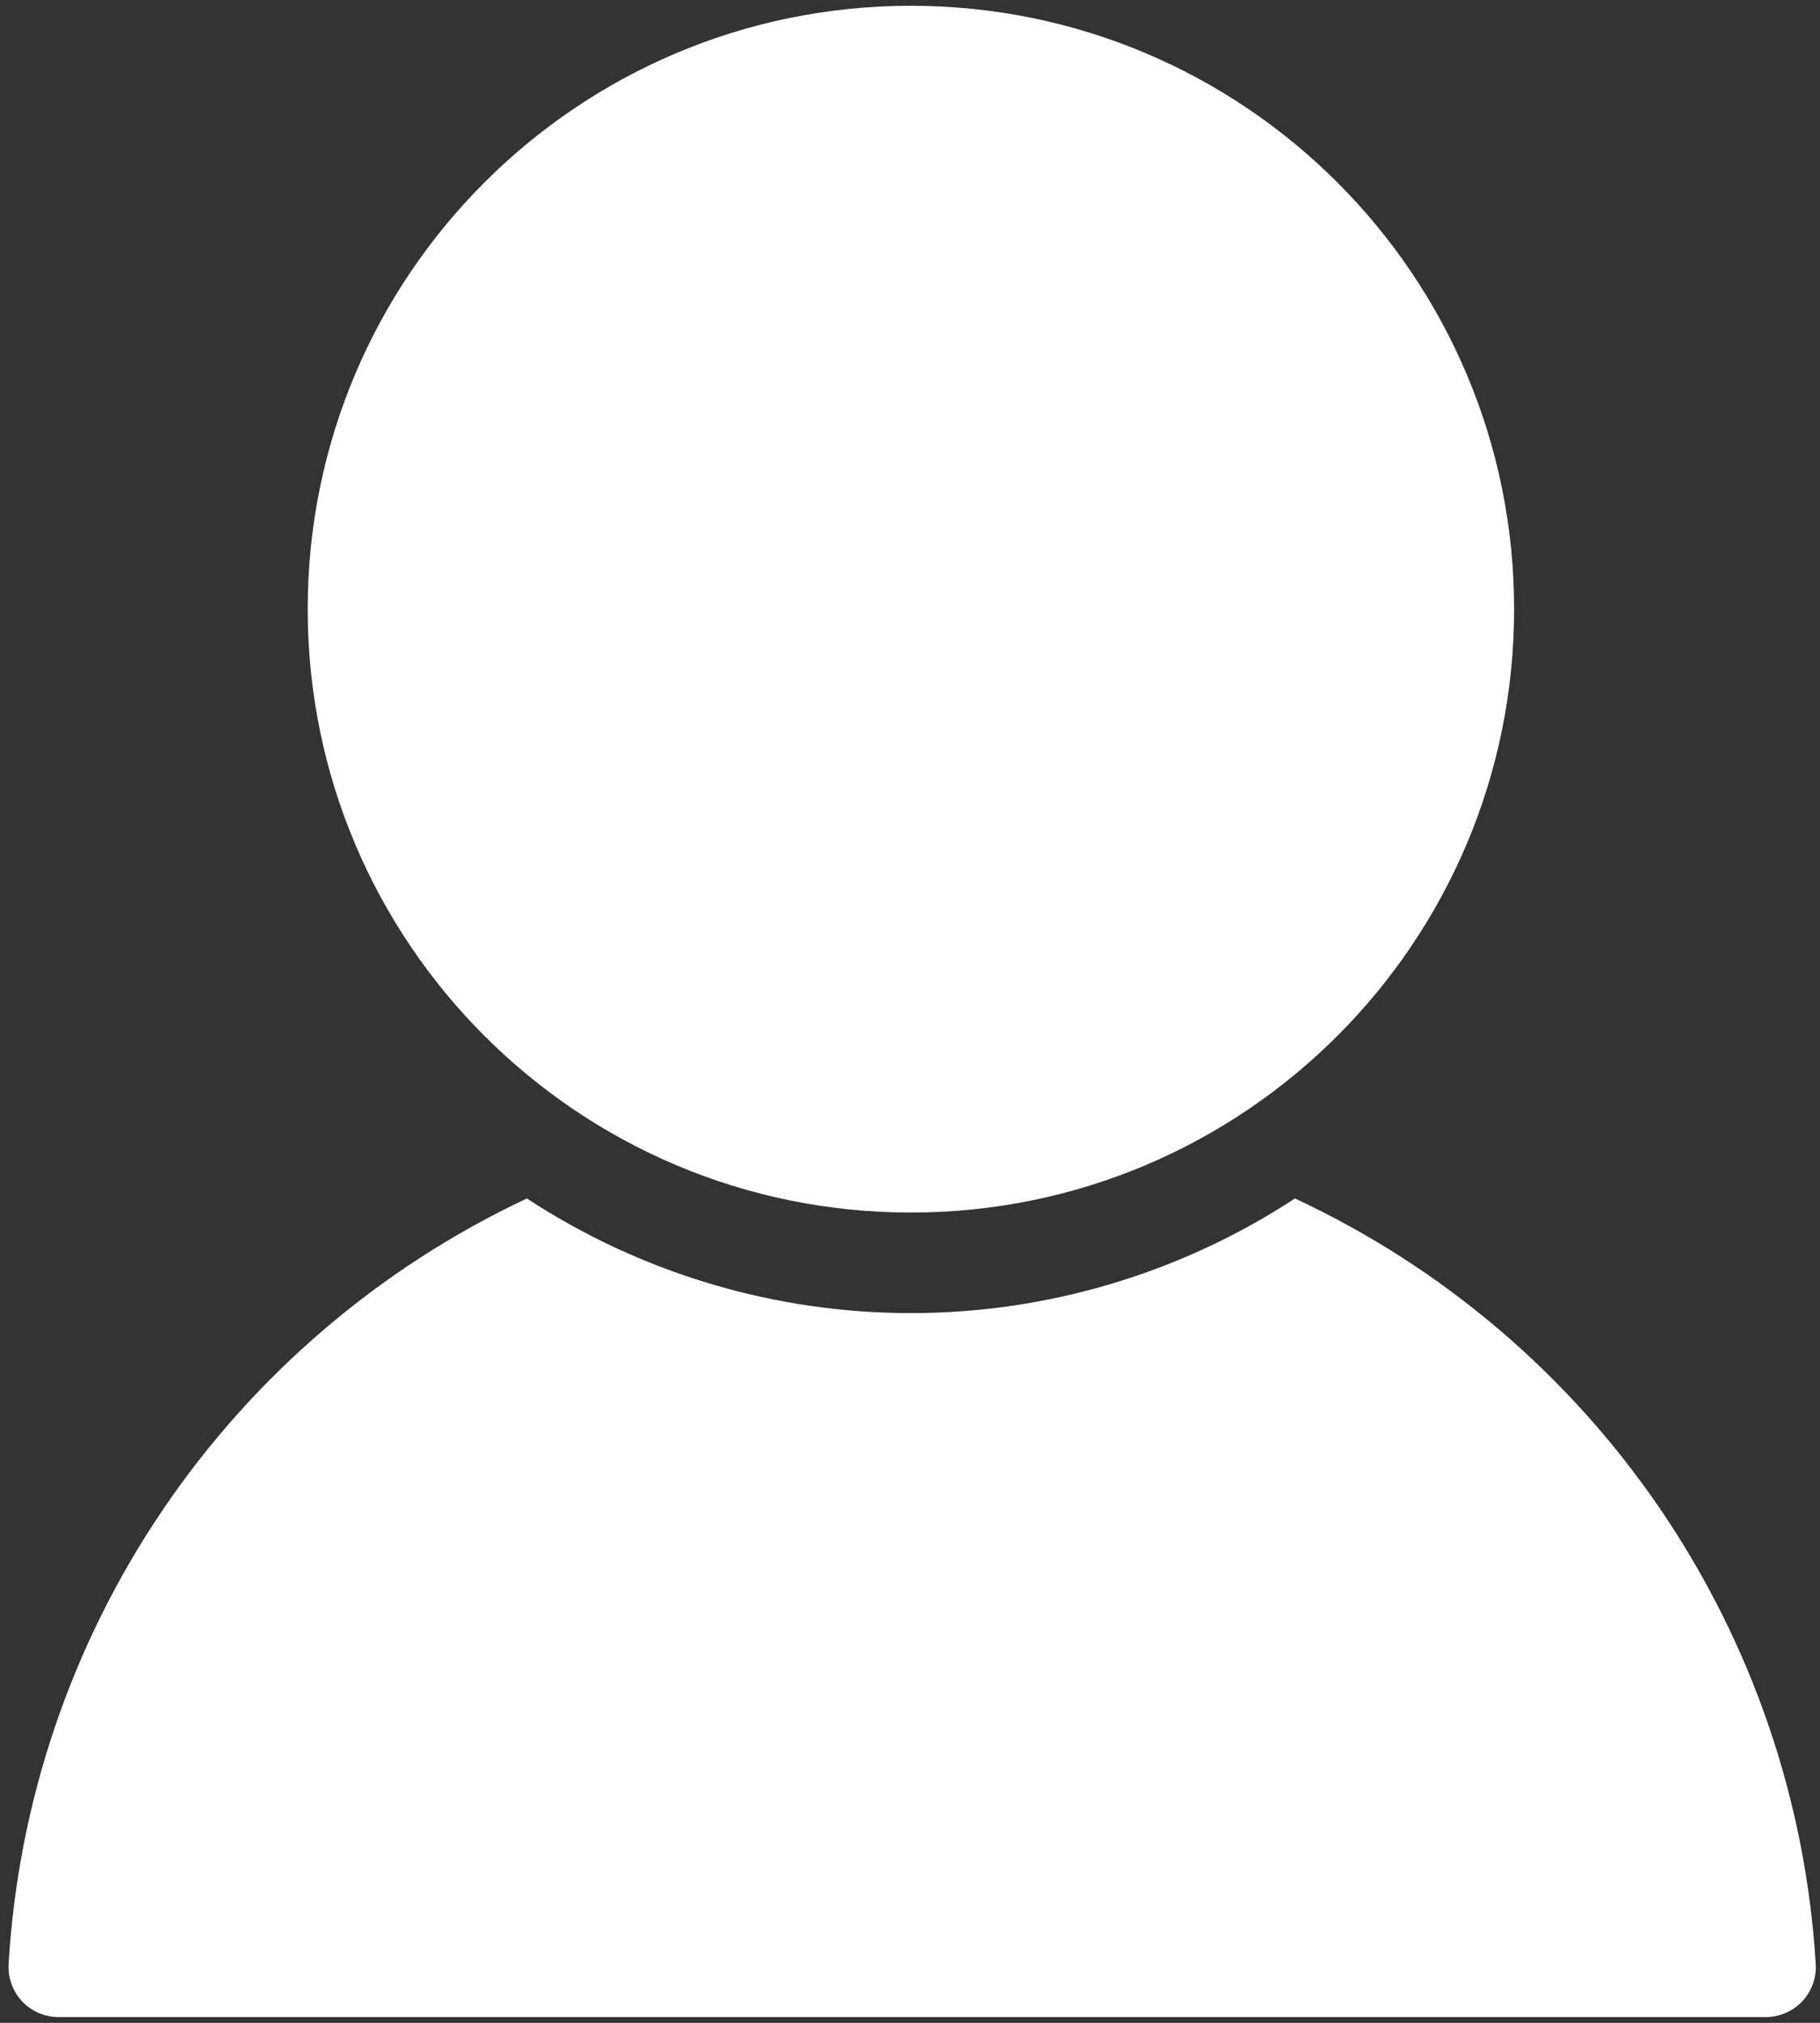
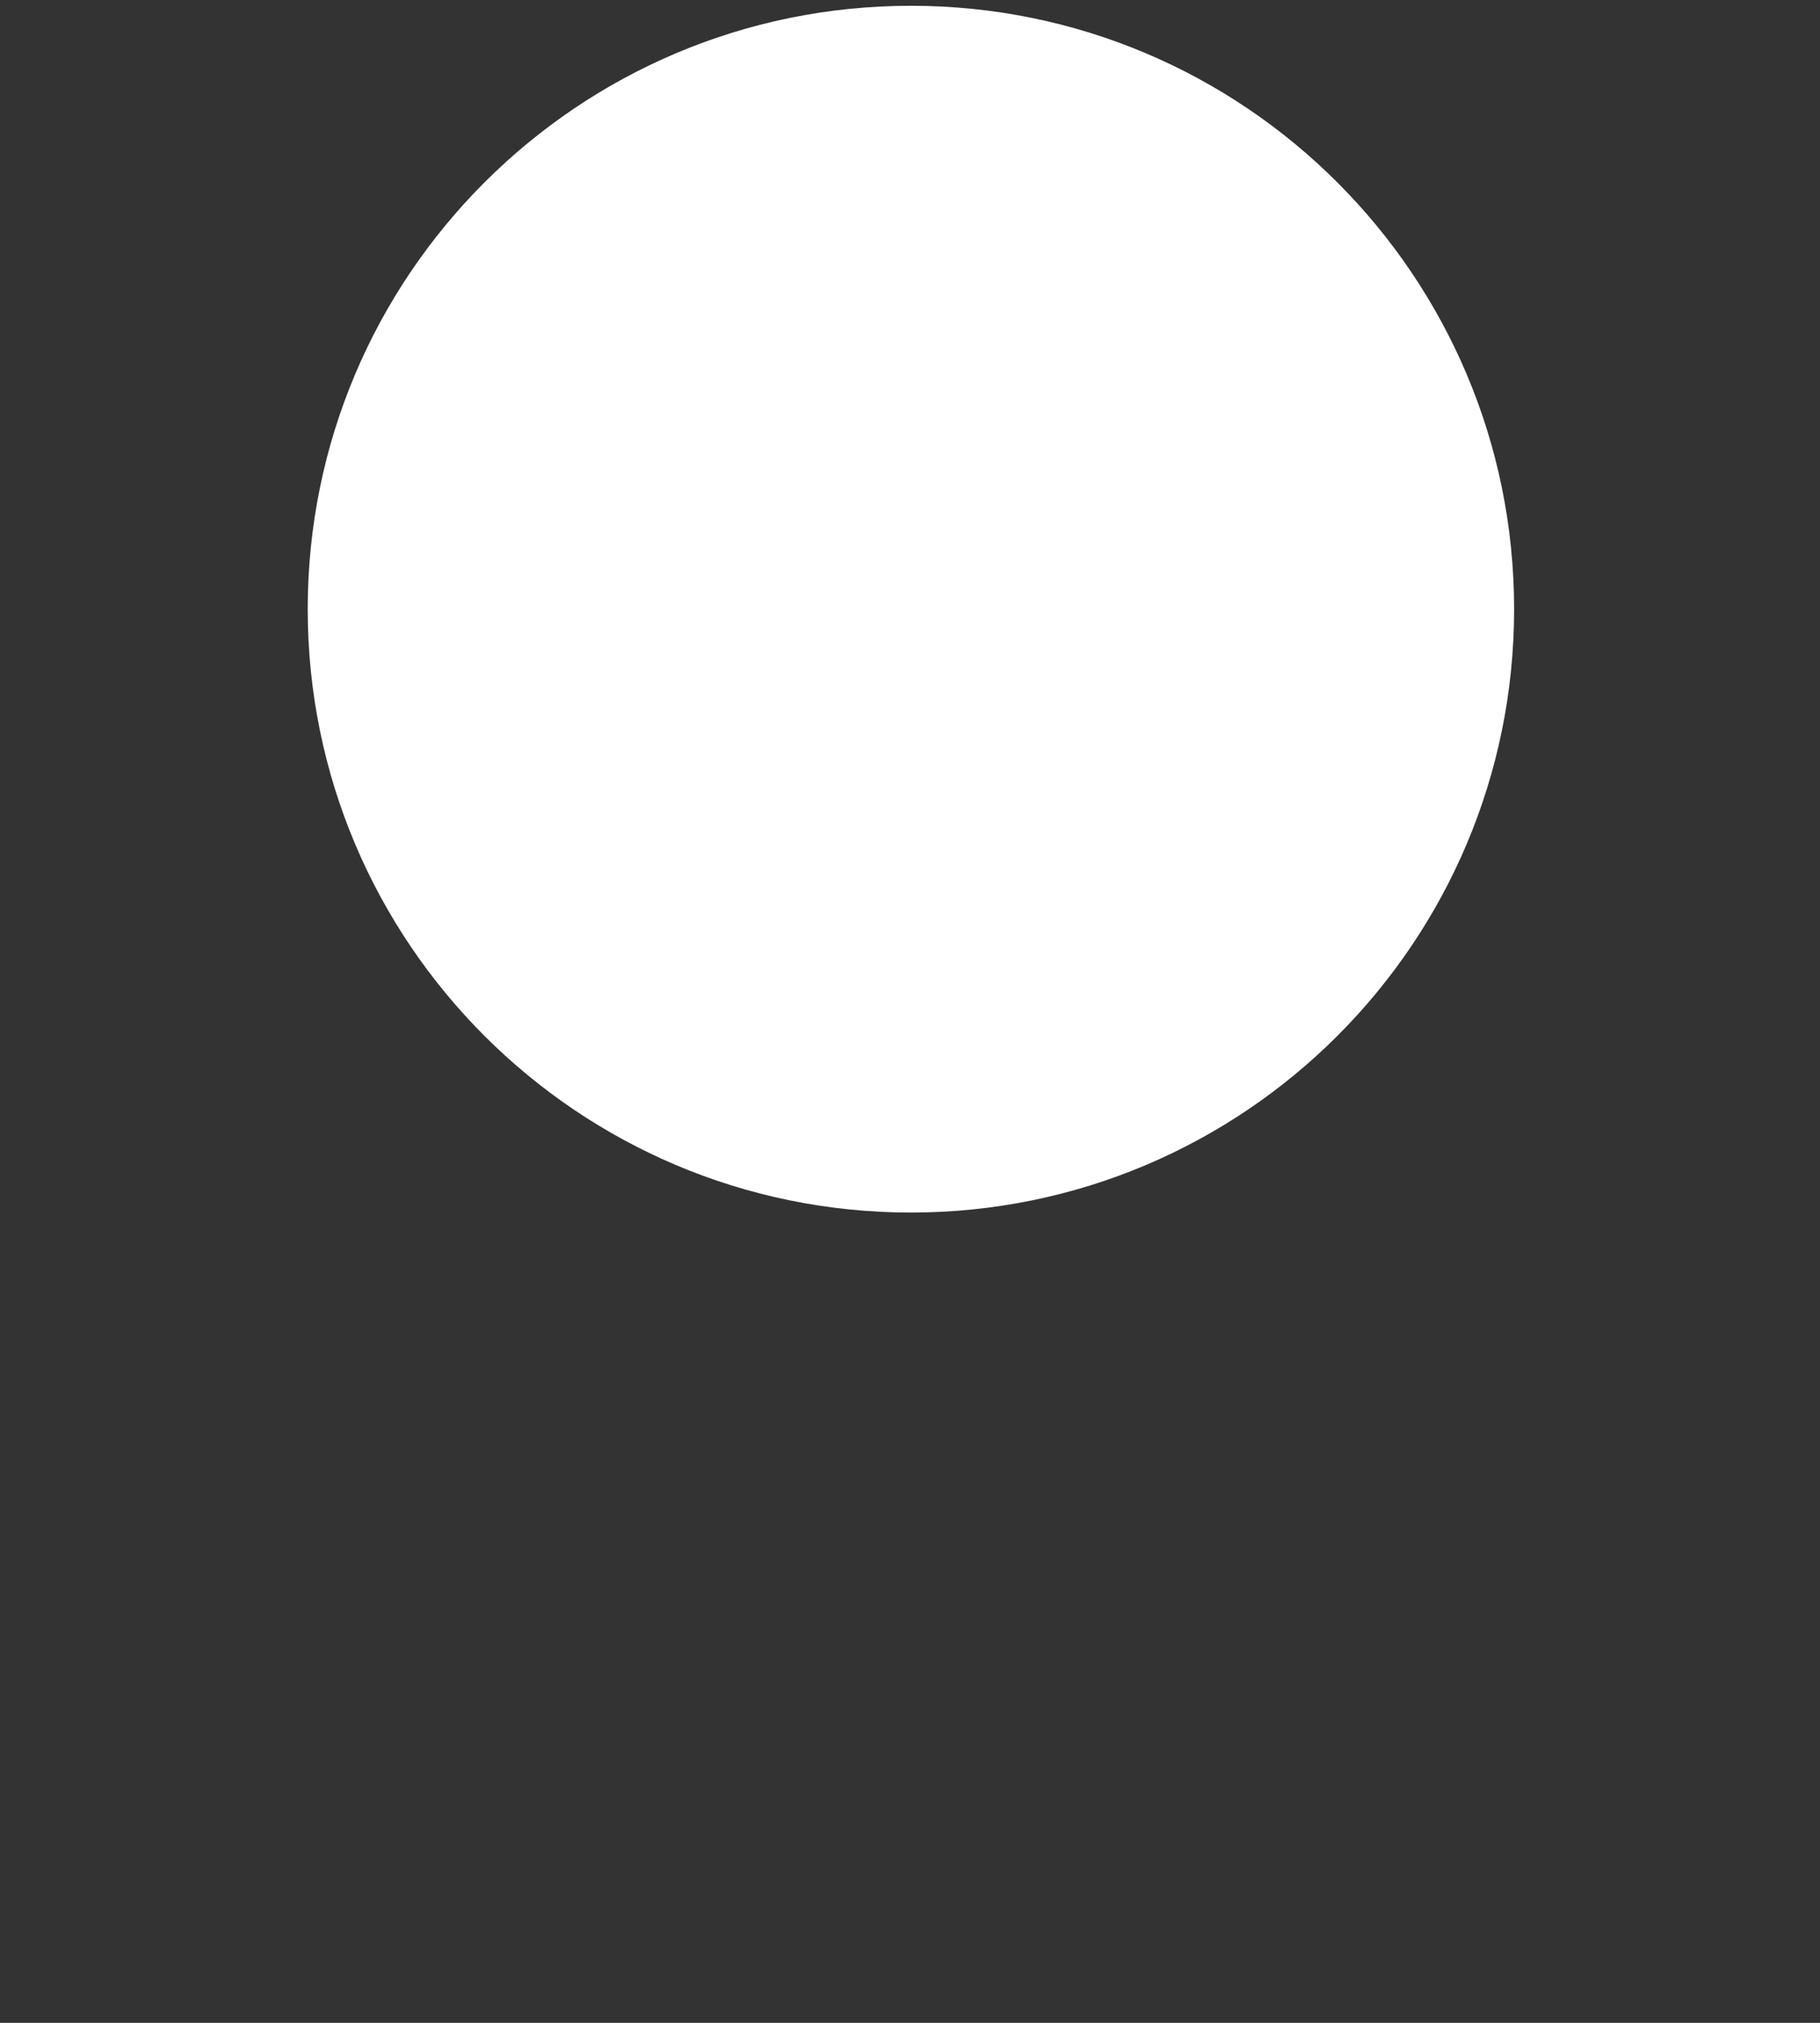
<svg xmlns="http://www.w3.org/2000/svg" width="126" height="140" viewBox="0 0 126 140" fill="none">
  <rect x="0" y="0" width="126" height="140" fill="#333333" stroke="none" />
-   <path d="M89.65 82.945C81.749 88.122 72.509 90.88 63.063 90.88C53.617 90.88 44.377 88.122 36.476 82.945C26.288 87.735 17.579 95.182 11.265 104.502C4.951 113.823 1.266 124.673 0.597 135.911C0.566 136.387 0.634 136.865 0.796 137.314C0.957 137.763 1.209 138.174 1.537 138.521C1.864 138.864 2.258 139.137 2.695 139.323C3.132 139.508 3.602 139.603 4.077 139.6H122.223C122.698 139.603 123.168 139.508 123.605 139.323C124.042 139.137 124.436 138.864 124.763 138.521C125.091 138.174 125.343 137.763 125.505 137.314C125.666 136.865 125.734 136.387 125.703 135.911C125.018 124.655 121.307 113.792 114.961 104.47C108.615 95.147 99.871 87.711 89.65 82.945Z" fill="white" />
  <path d="M63.063 83.92C86.126 83.92 104.823 65.223 104.823 42.16C104.823 19.096 86.126 0.4 63.063 0.4C39.999 0.4 21.303 19.096 21.303 42.16C21.303 65.223 39.999 83.92 63.063 83.92Z" fill="white" />
</svg>